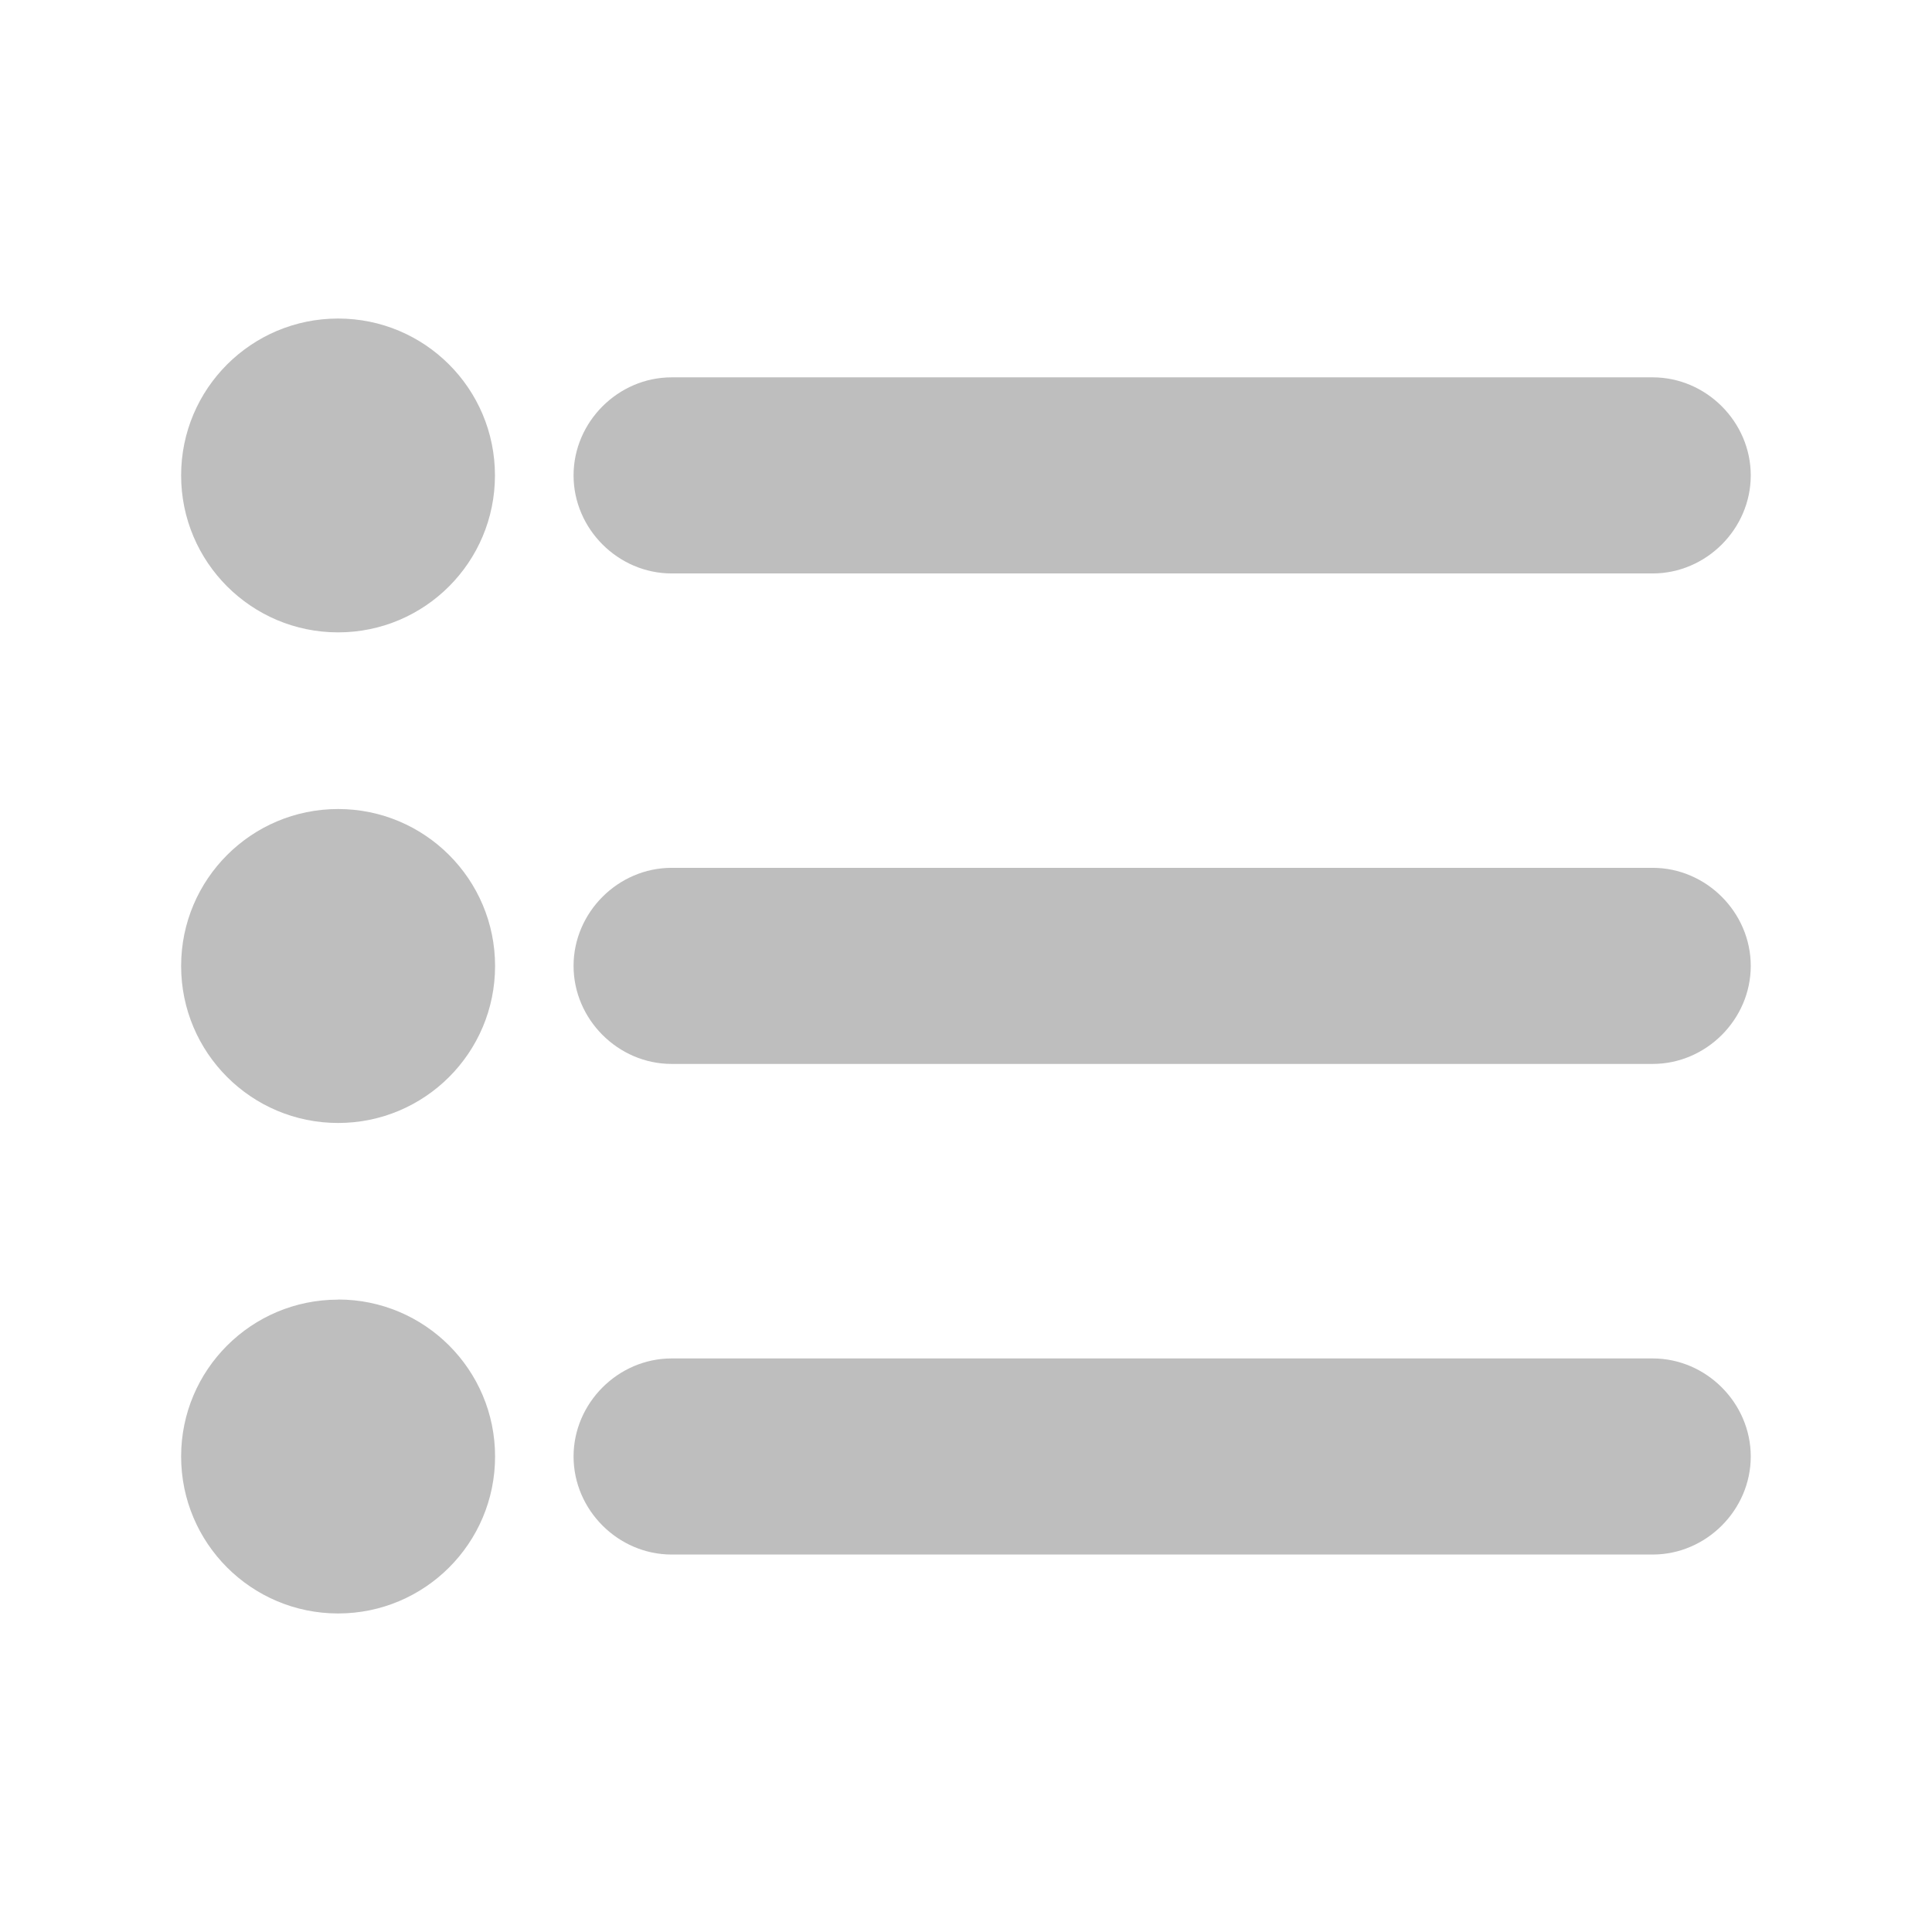
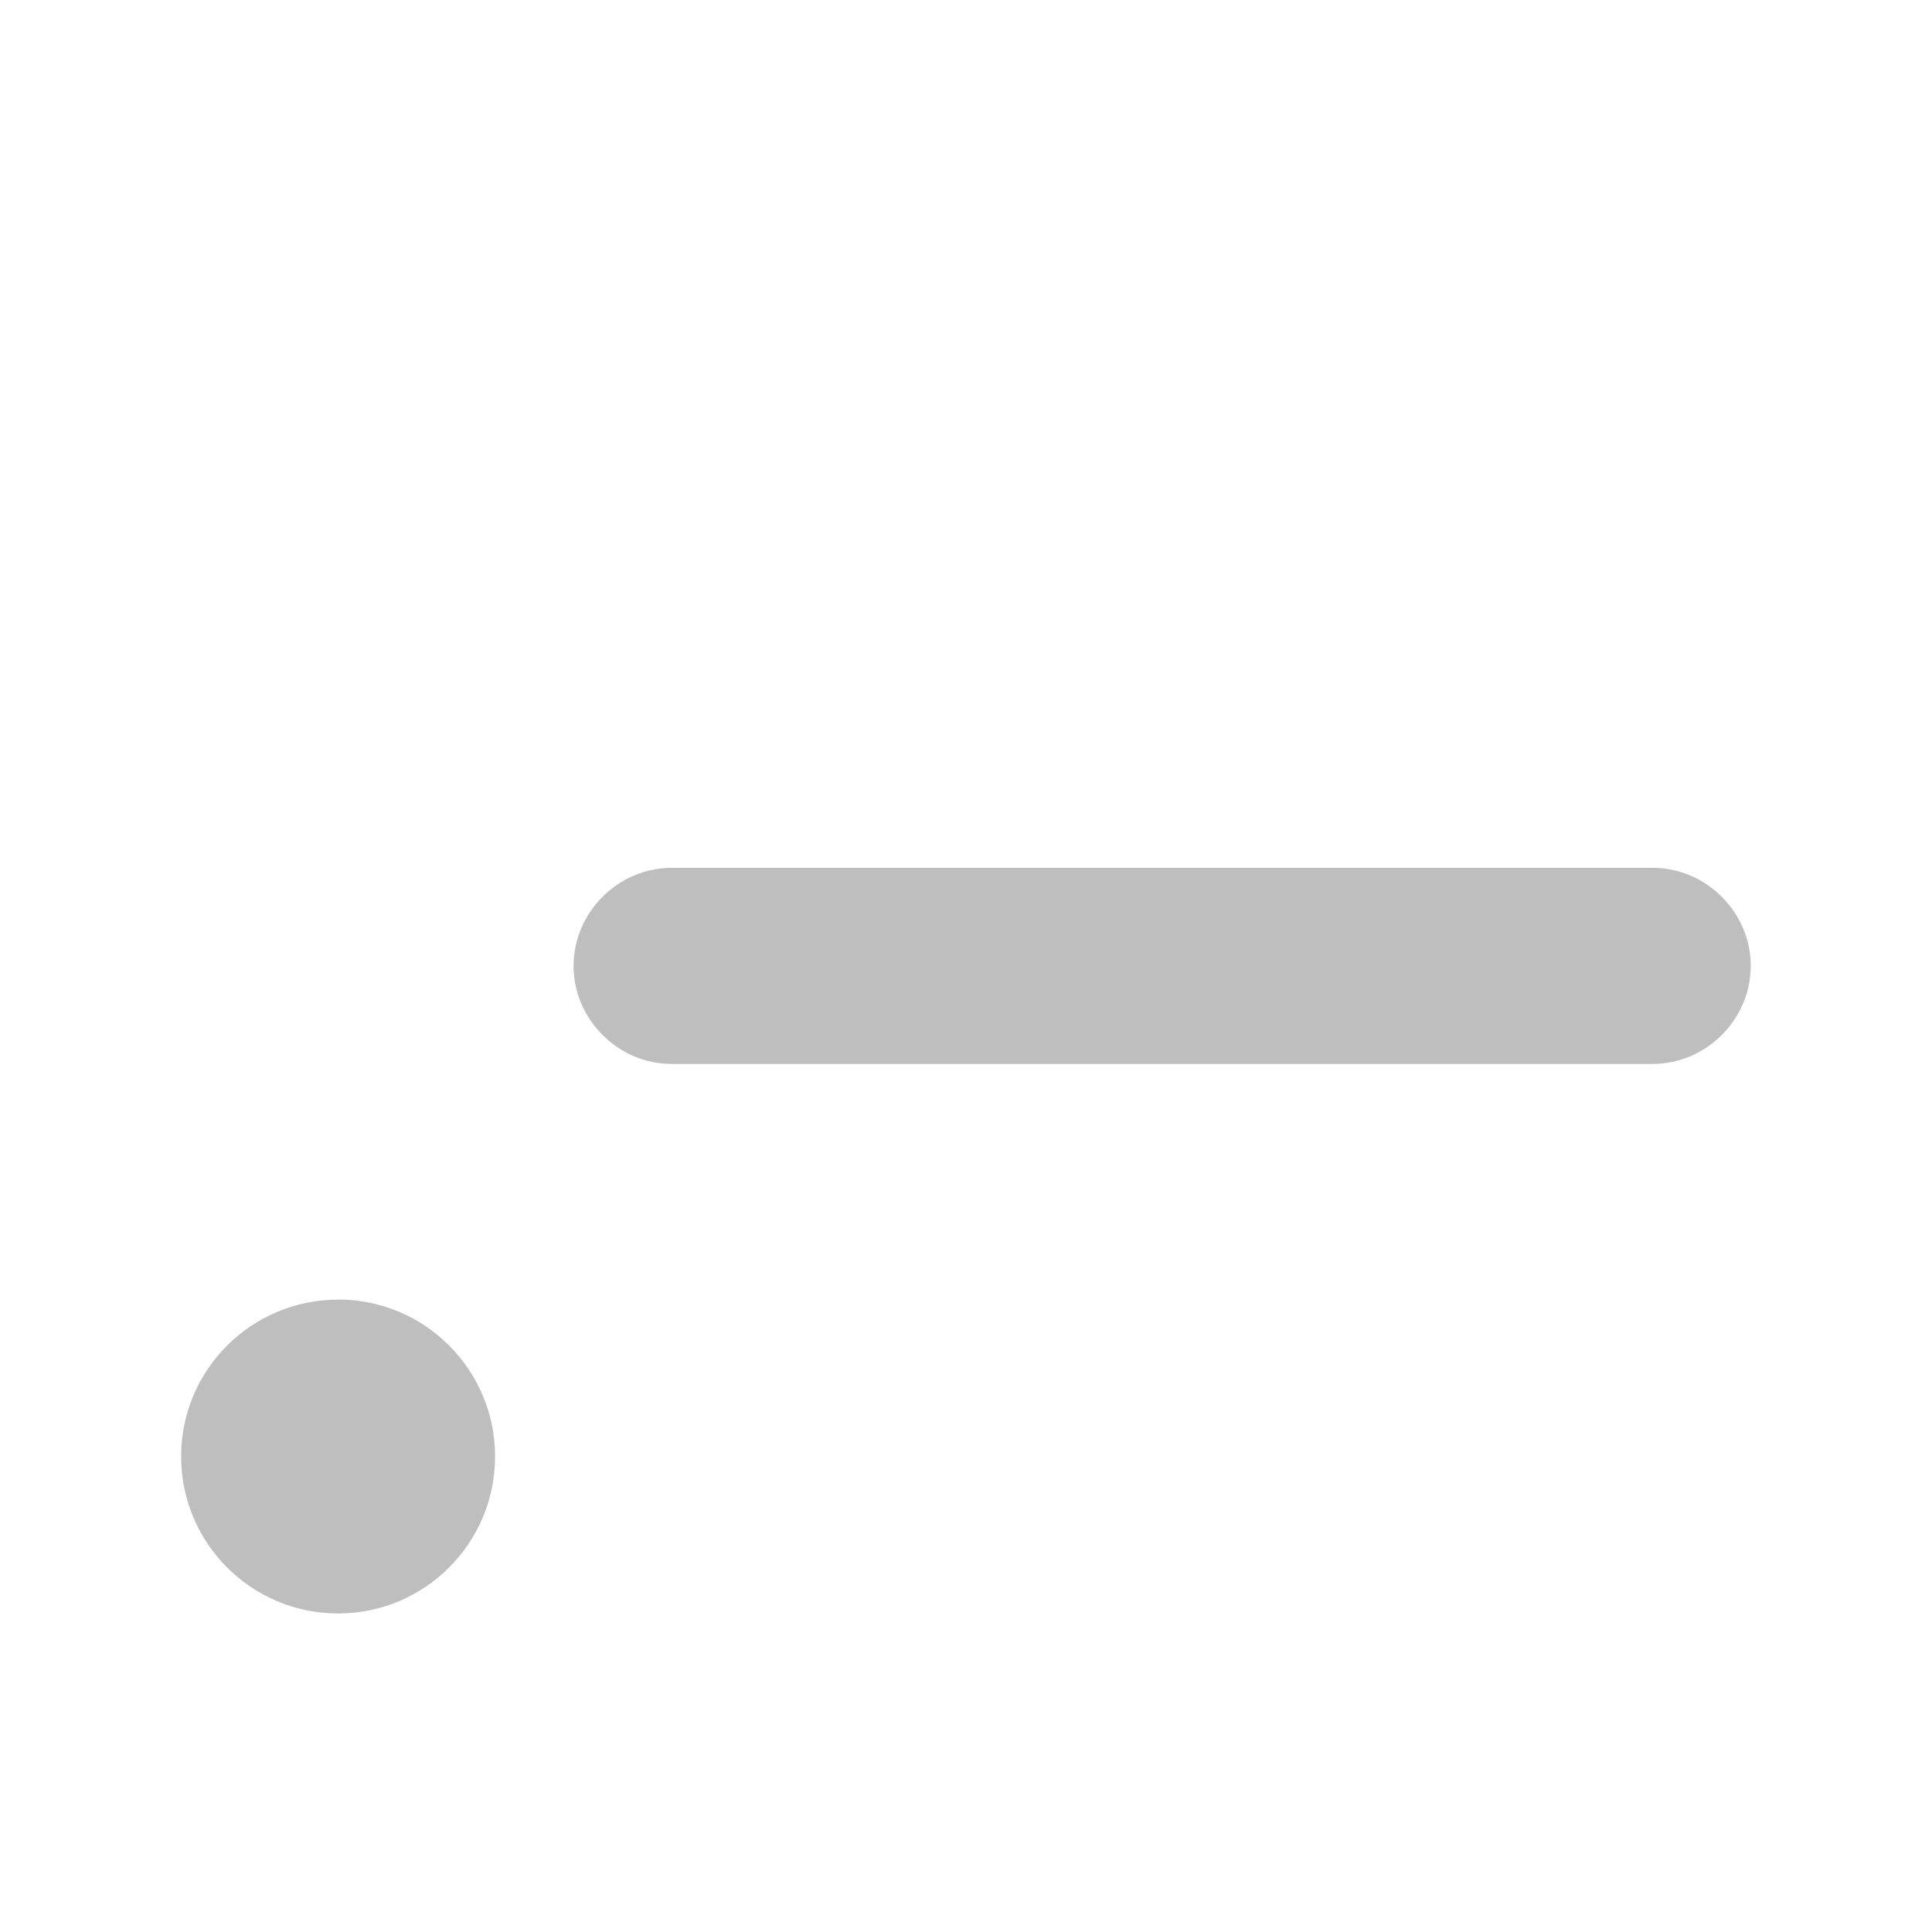
<svg xmlns="http://www.w3.org/2000/svg" xmlns:ns1="http://www.inkscape.org/namespaces/inkscape" xmlns:ns2="http://sodipodi.sourceforge.net/DTD/sodipodi-0.dtd" viewBox="0 0 16 16" id="svg2" version="1.1" ns1:version="0.91 r13725" ns2:docname="view-list-symbolic.svg">
  <ns2:namedview pagecolor="#ffffff" bordercolor="#666666" borderopacity="1" objecttolerance="10" gridtolerance="10" guidetolerance="10" ns1:pageopacity="0" ns1:pageshadow="2" ns1:window-width="640" ns1:window-height="480" id="namedview8" showgrid="false" ns1:zoom="28.151689" ns1:cx="2.4281924" ns1:cy="5.9860449" ns1:current-layer="svg2" />
  <defs id="defs3051">
    <style type="text/css" id="current-color-scheme">
      .ColorScheme-Text {
        color:#bebebe;
      }
      </style>
    <style id="current-color-scheme-3" type="text/css">
      .ColorScheme-Text {
        color:#4d4d4d
      }
      </style>
    <style id="current-color-scheme-35" type="text/css">
      .ColorScheme-Text {
        color:#4d4d4d
      }
      </style>
  </defs>
-   <path ns1:connector-curvature="0" id="path3207" d="M 2.8,2.638 C 2.082,2.638 1.5,3.219 1.5,3.937 1.5,4.655 2.082,5.237 2.8,5.237 3.518,5.237 4.099,4.655 4.099,3.937 4.099,3.219 3.518,2.638 2.8,2.638 Z" style="fill:#bebebe;fill-opacity:1;stroke:none" />
-   <path ns1:connector-curvature="0" id="path3205" d="m 5.562,3.125 c -0.443,0 -0.812,0.369 -0.812,0.812 0,0.443 0.369,0.812 0.812,0.812 l 8.125,0 c 0.443,0 0.812,-0.369 0.812,-0.812 0,-0.443 -0.369,-0.812 -0.812,-0.812 l -8.125,0 z" style="fill:#bebebe;fill-opacity:1;stroke:none" />
-   <path ns1:connector-curvature="0" id="path3203" d="M 2.8,6.7 C 2.082,6.7 1.5,7.282 1.5,8 1.5,8.718 2.082,9.3 2.8,9.3 c 0.718,0 1.3,-0.582 1.3,-1.3 0,-0.718 -0.582,-1.3 -1.3,-1.3 z" style="fill:#bebebe;fill-opacity:1;stroke:none" />
  <path ns1:connector-curvature="0" id="path3201" d="m 5.562,7.187 c -0.443,0 -0.812,0.369 -0.812,0.812 0,0.443 0.369,0.812 0.812,0.812 l 8.125,0 c 0.443,0 0.812,-0.369 0.812,-0.812 0,-0.443 -0.369,-0.812 -0.812,-0.812 l -8.125,0 z" style="fill:#bebebe;fill-opacity:1;stroke:none" />
  <path ns1:connector-curvature="0" id="path3199" d="M 2.8,10.763 C 2.082,10.763 1.5,11.344 1.5,12.062 1.5,12.78 2.082,13.362 2.8,13.362 c 0.718,0 1.3,-0.582 1.3,-1.3 0,-0.718 -0.582,-1.3 -1.3,-1.3 z" style="fill:#bebebe;fill-opacity:1;stroke:none" />
-   <path ns1:connector-curvature="0" id="path6-5" d="m 5.562,11.25 c -0.443,0 -0.812,0.369 -0.812,0.812 0,0.443 0.369,0.812 0.812,0.812 l 8.125,0 c 0.443,0 0.812,-0.369 0.812,-0.812 0,-0.443 -0.369,-0.812 -0.812,-0.812 l -8.125,0 z" style="fill:#bebebe;fill-opacity:1;stroke:none" />
</svg>